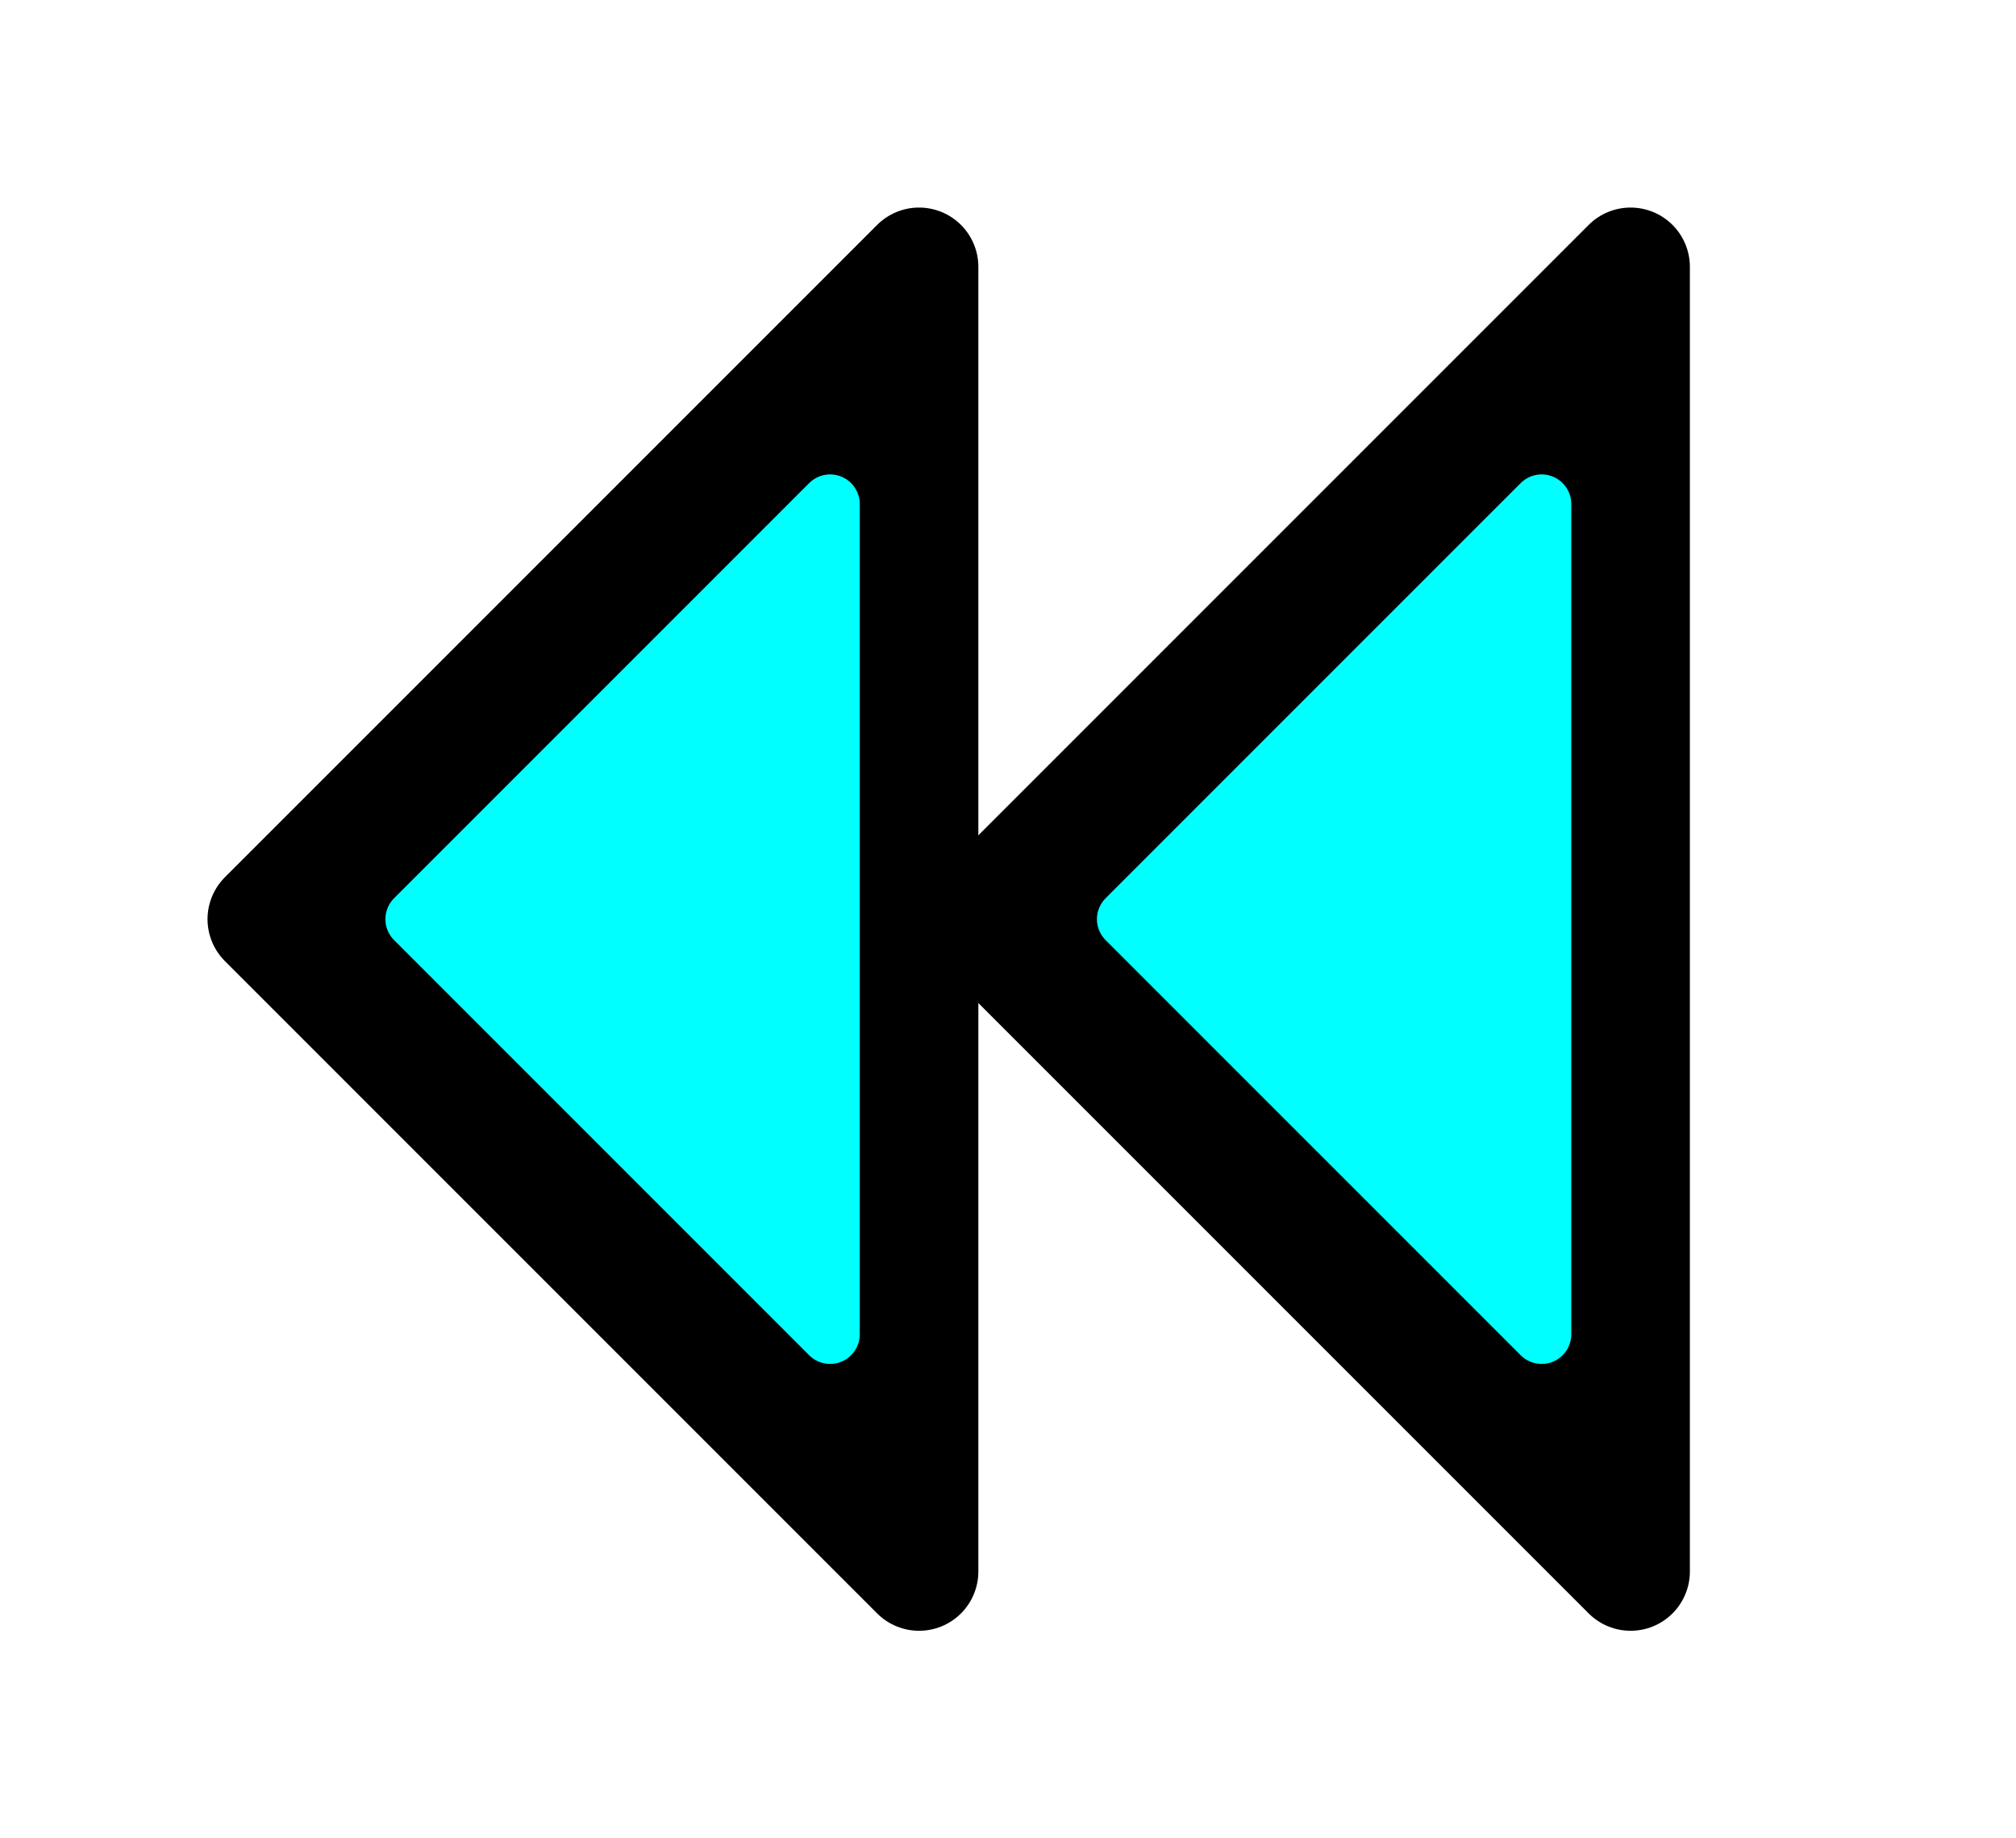
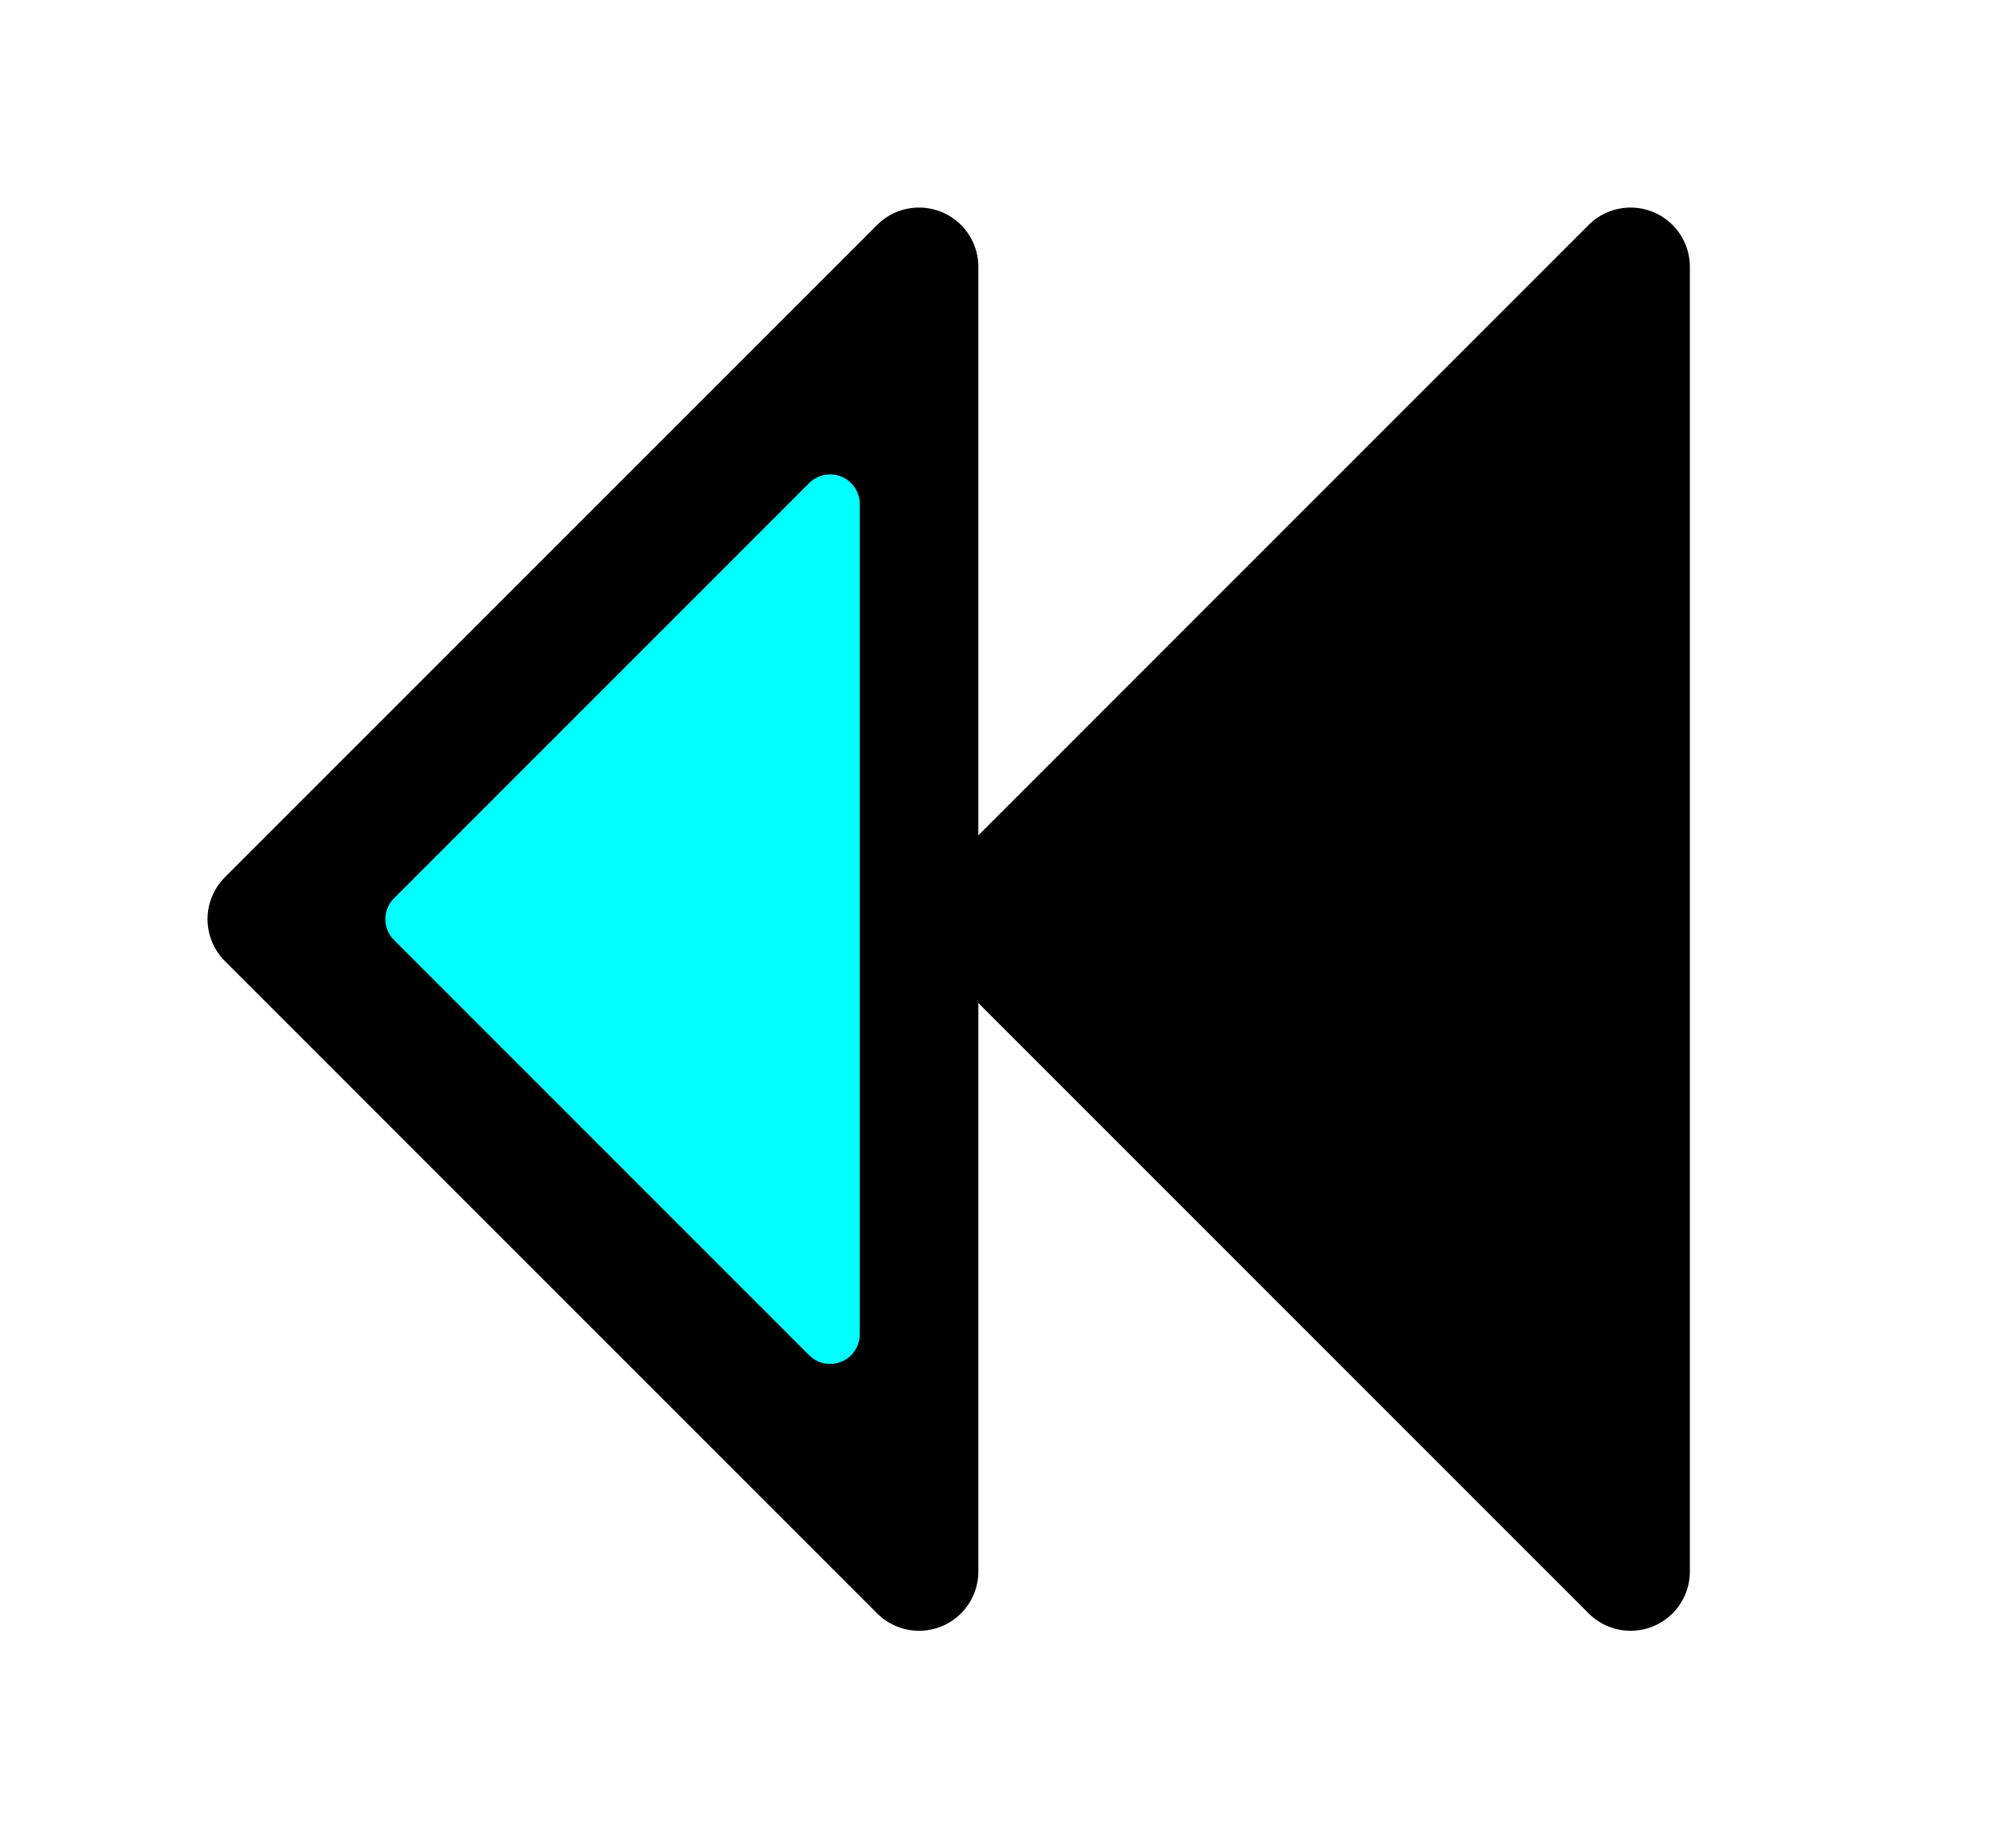
<svg xmlns="http://www.w3.org/2000/svg" width="34" height="31">
  <path stroke="#000" fill="#000" d="m15.5,4.5 l-11,11 l11,11 z" stroke-width="2" stroke-linejoin="round" />
  <path stroke="#0FF" fill="#0FF" d="m14.0,8.5 l-7,7   l7,7   z" stroke-width="1" stroke-linejoin="round" />
  <path stroke="#000" fill="#000" d="m27.5,4.5 l-11,11 l11,11 z" stroke-width="2" stroke-linejoin="round" />
-   <path stroke="#0FF" fill="#0FF" d="m26.0,8.5 l-7,7   l7,7   z" stroke-width="1" stroke-linejoin="round" />
</svg>